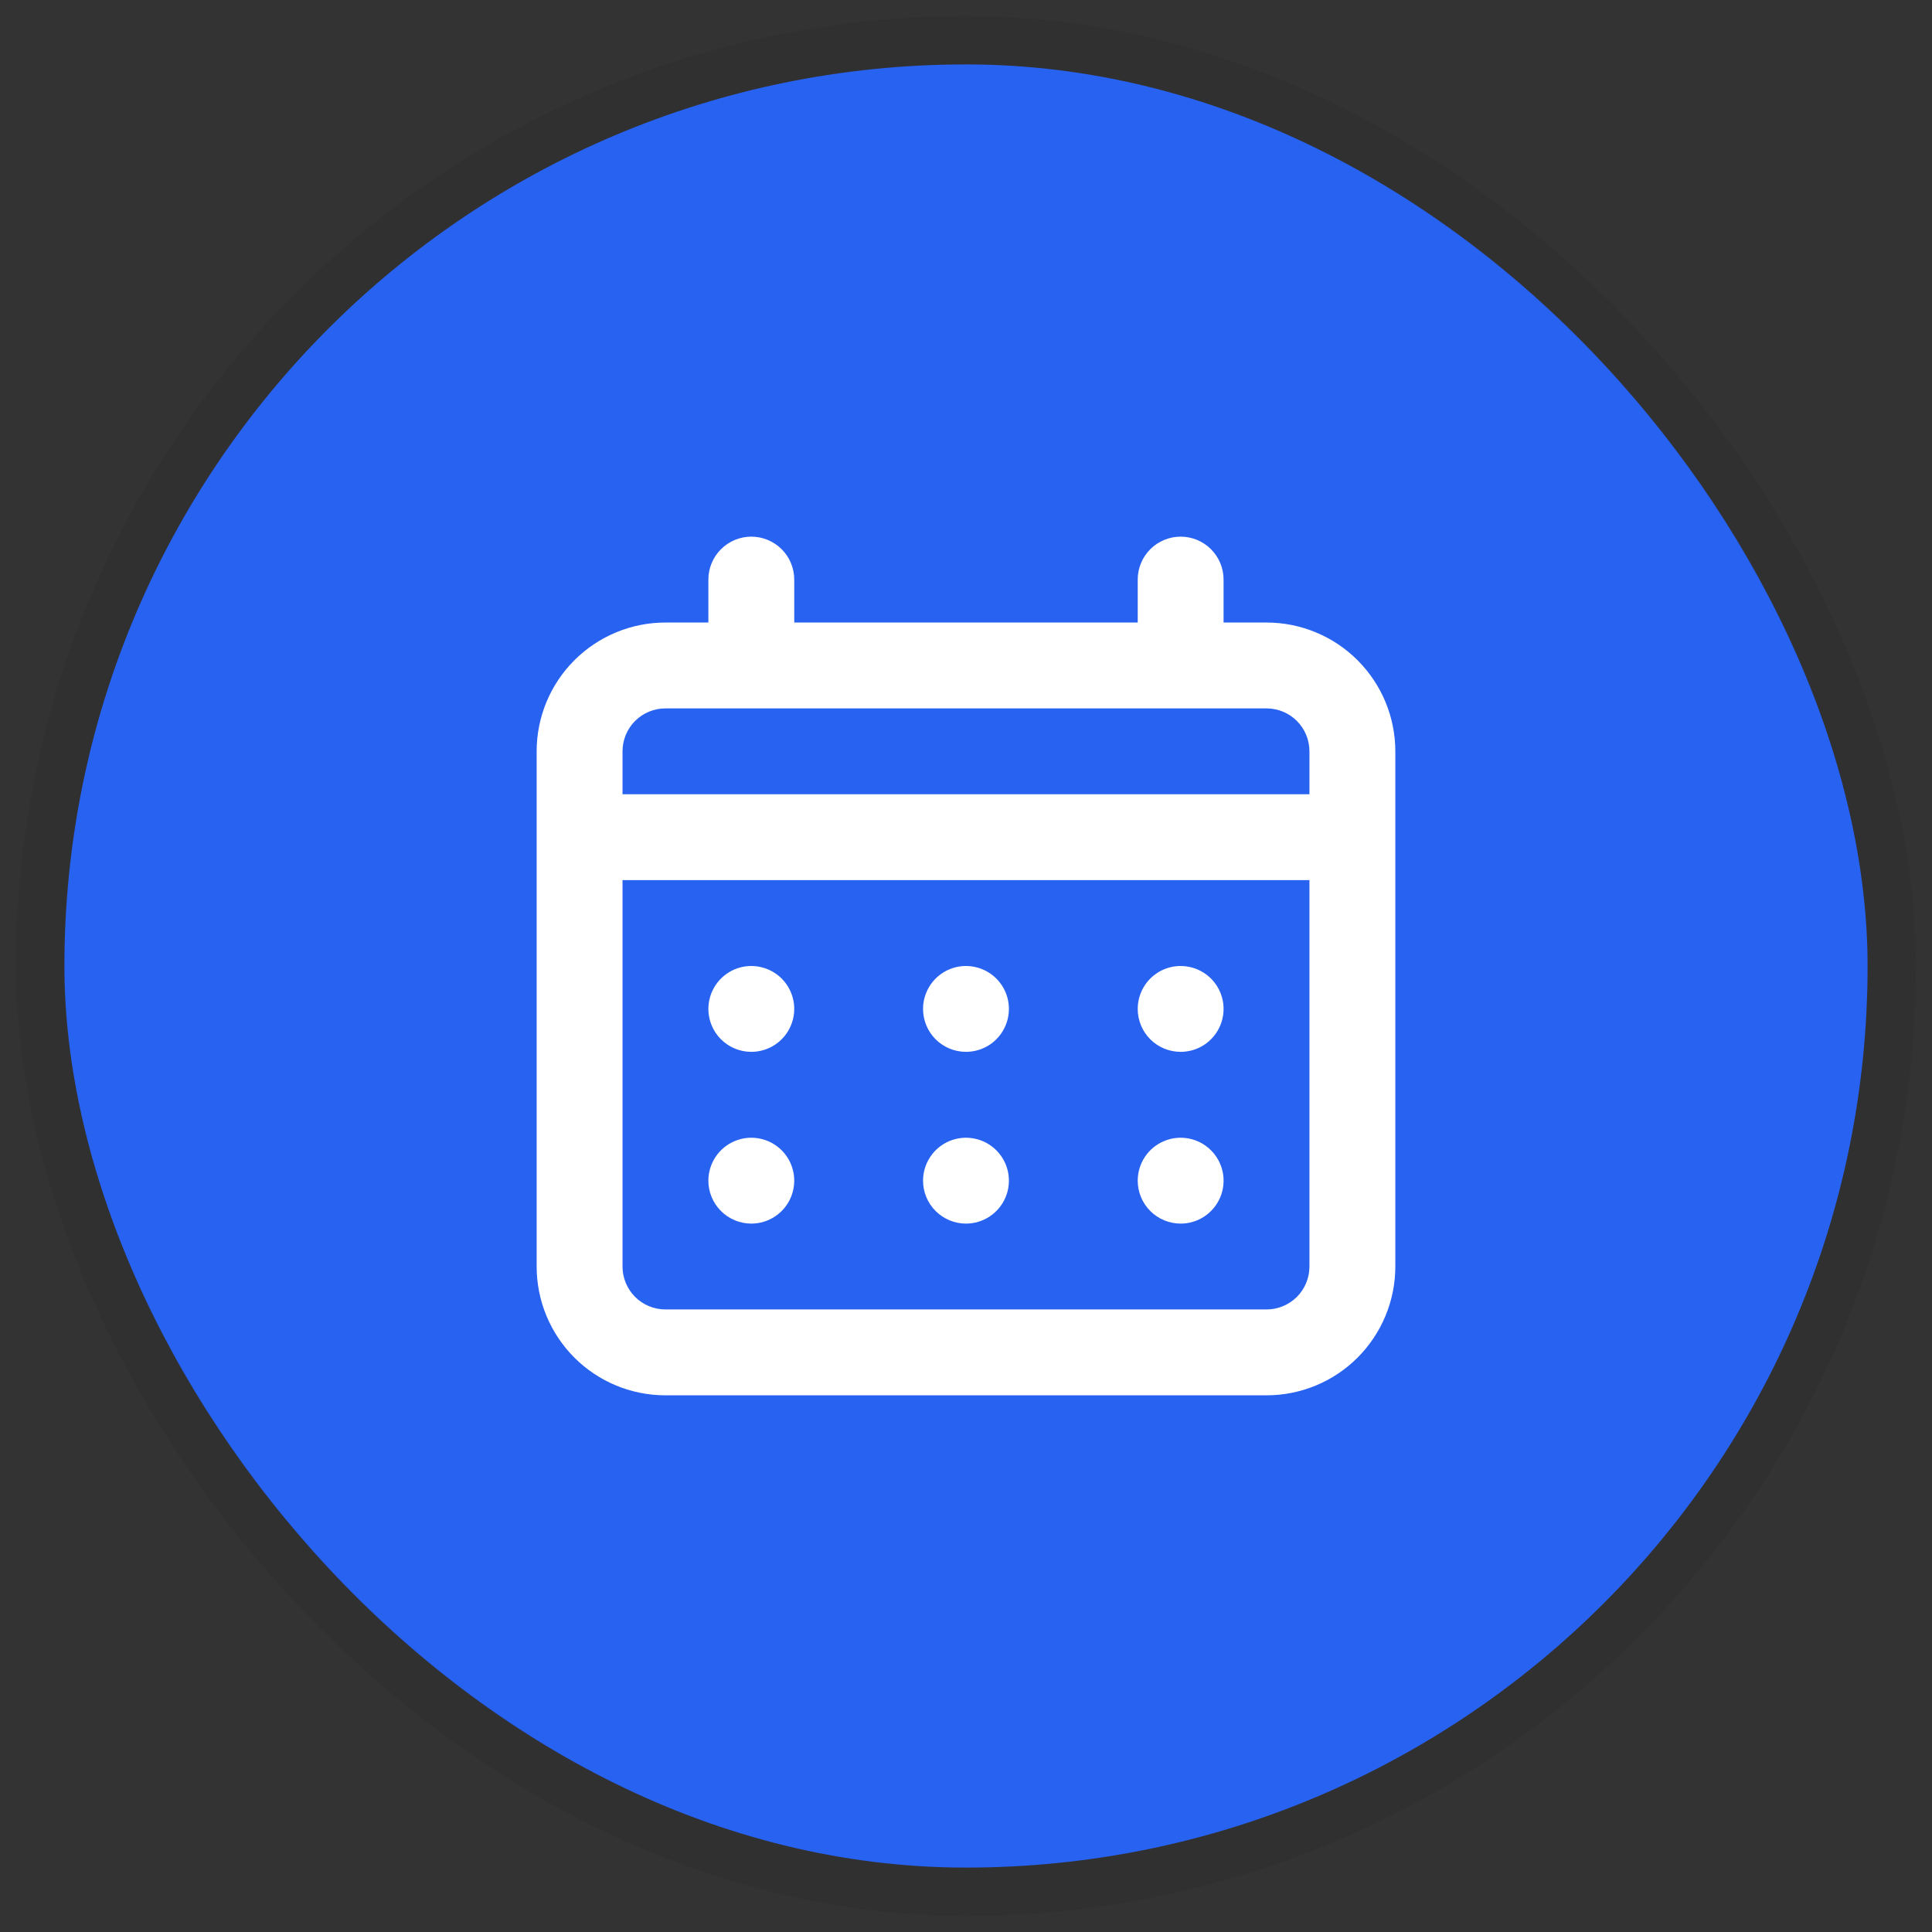
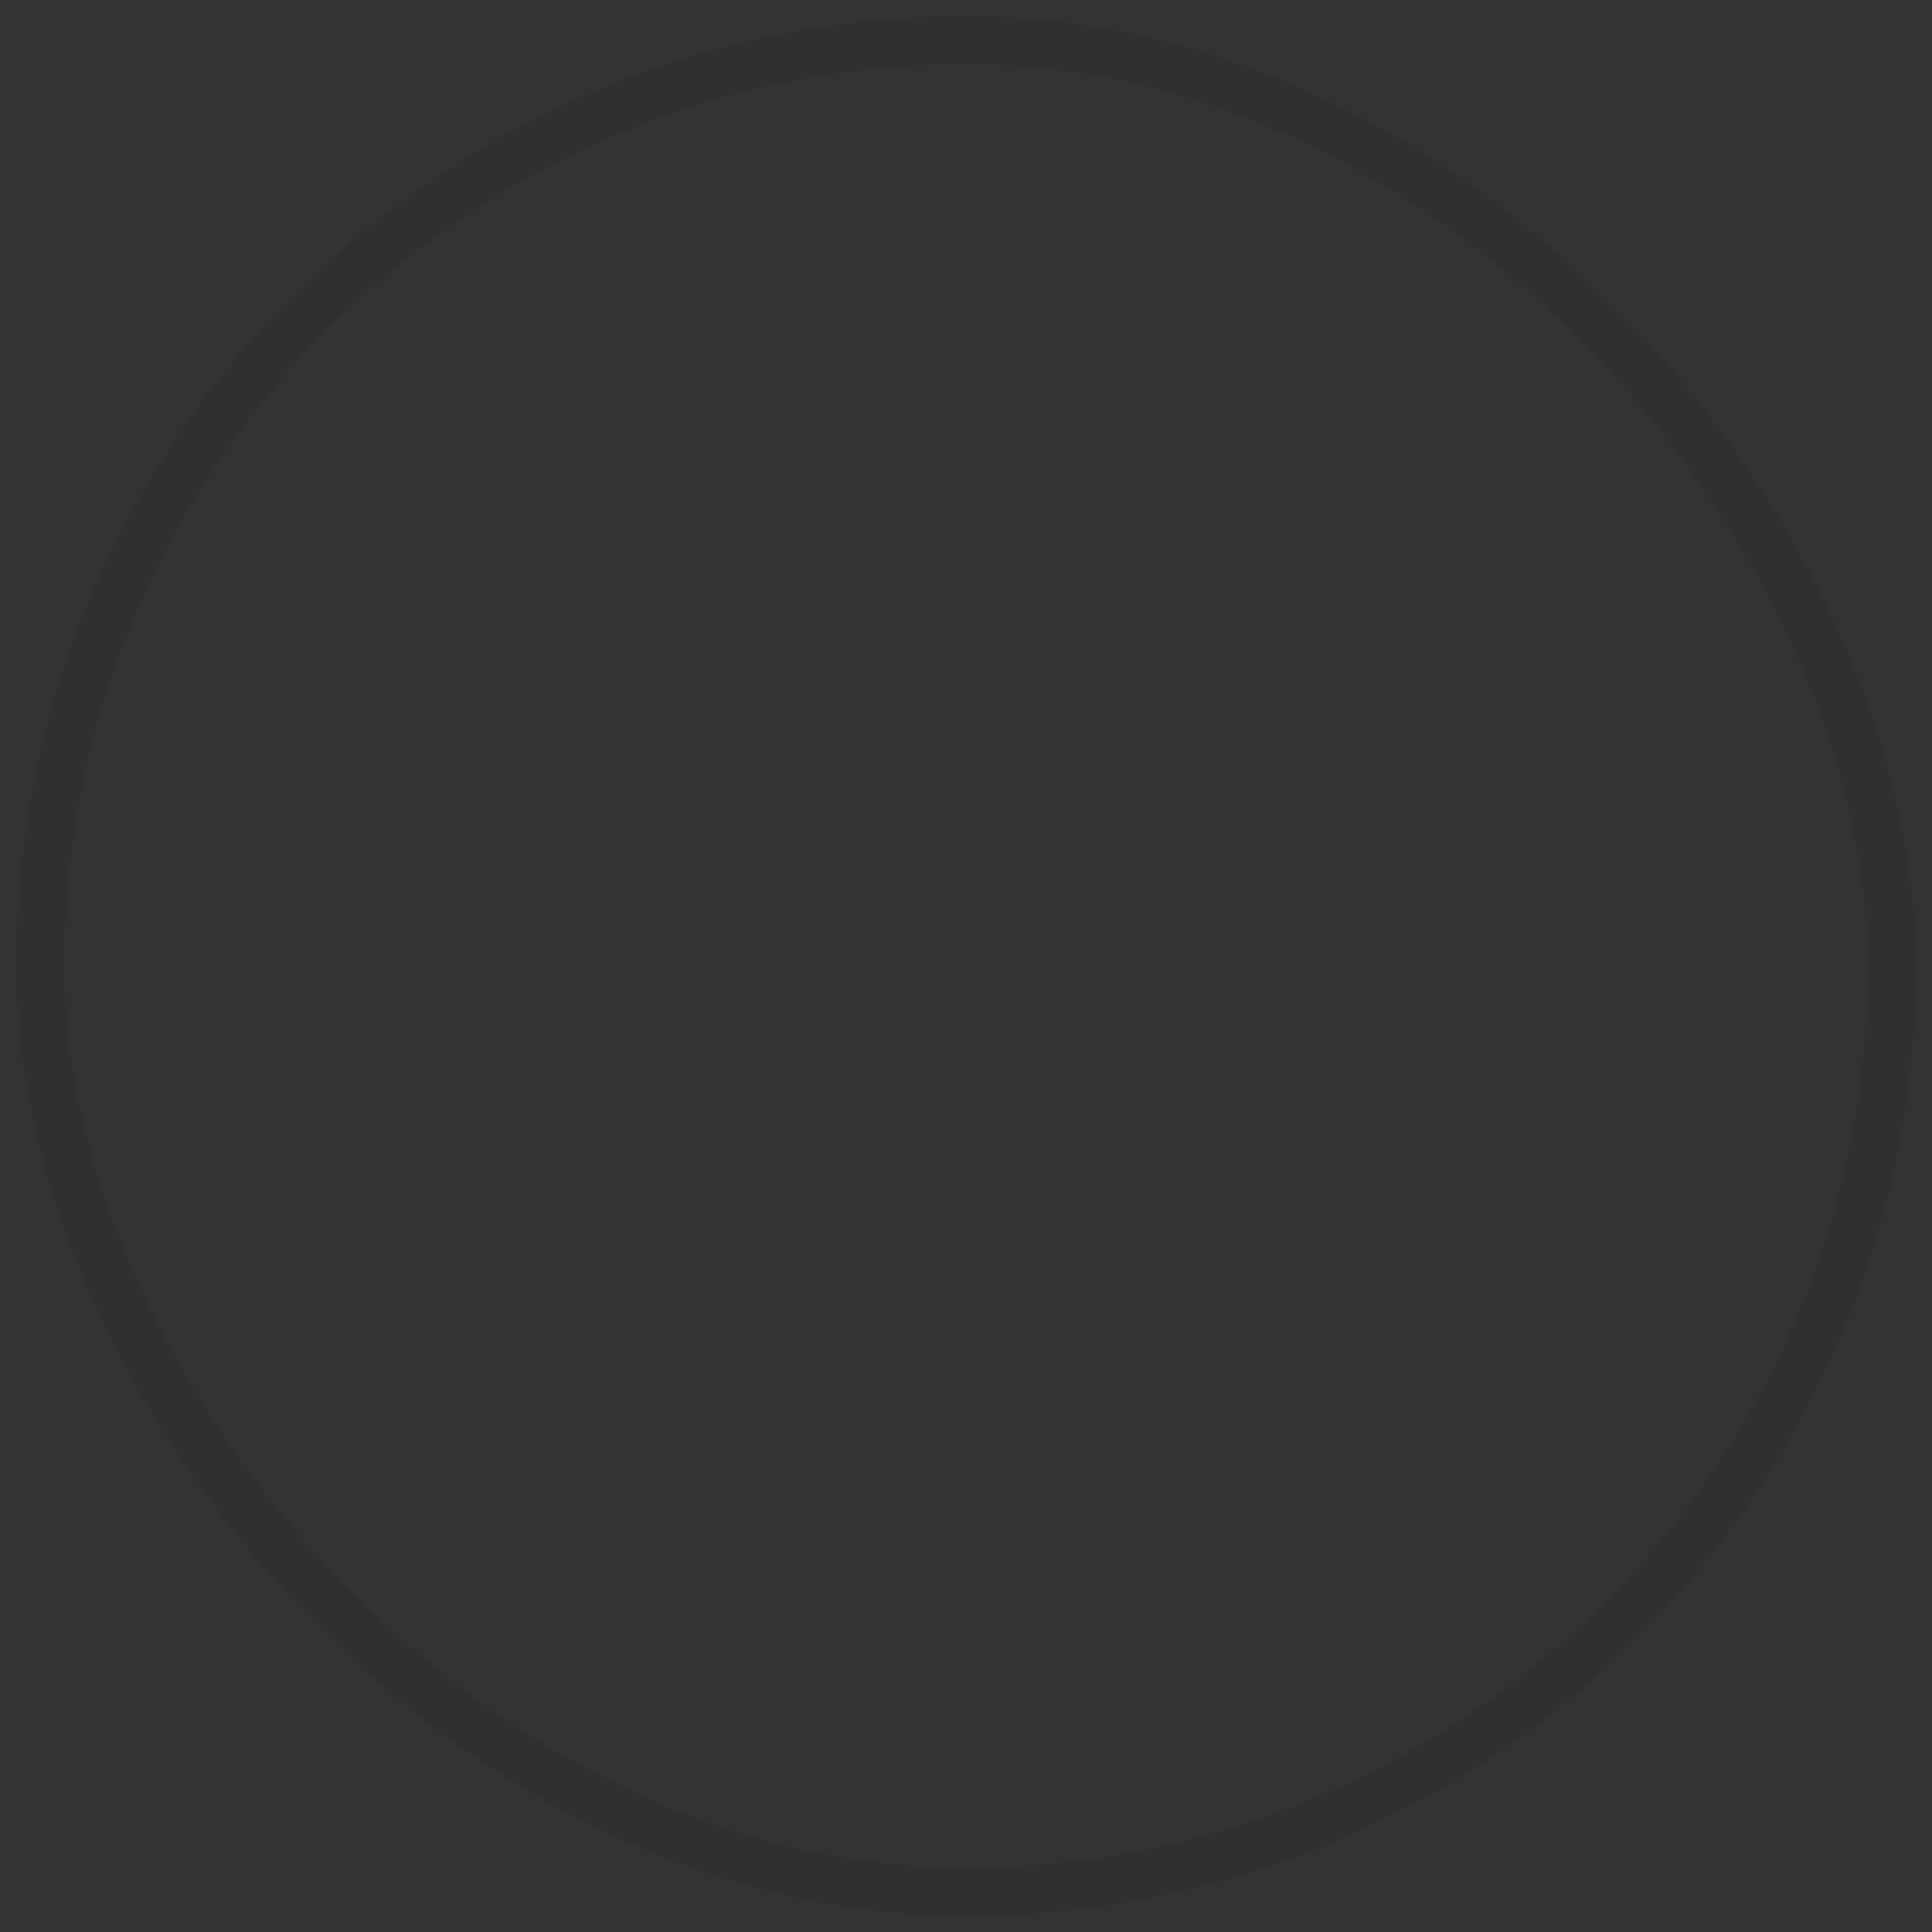
<svg xmlns="http://www.w3.org/2000/svg" width="60" height="60" viewBox="0 0 60 60" fill="none">
  <rect x="0" y="0" width="60" height="60" fill="#333333" stroke="none" />
-   <rect x="2" y="2" width="56" height="56" rx="28" fill="#2862F1" />
  <rect x="1.25" y="1.25" width="57.5" height="57.5" rx="28.75" stroke="#111111" stroke-opacity="0.08" stroke-width="1.5" />
-   <path d="M29.999 32.666C30.263 32.666 30.521 32.588 30.74 32.442C30.959 32.295 31.13 32.087 31.231 31.843C31.332 31.6 31.358 31.332 31.307 31.073C31.256 30.814 31.129 30.577 30.942 30.39C30.756 30.204 30.518 30.077 30.259 30.026C30.001 29.974 29.733 30 29.489 30.101C29.245 30.202 29.037 30.373 28.891 30.592C28.744 30.812 28.666 31.07 28.666 31.333C28.666 31.687 28.806 32.026 29.056 32.276C29.307 32.526 29.646 32.666 29.999 32.666ZM36.666 32.666C36.93 32.666 37.188 32.588 37.407 32.442C37.626 32.295 37.797 32.087 37.898 31.843C37.999 31.6 38.025 31.332 37.974 31.073C37.922 30.814 37.795 30.577 37.609 30.39C37.422 30.204 37.185 30.077 36.926 30.026C36.667 29.974 36.399 30 36.156 30.101C35.912 30.202 35.704 30.373 35.557 30.592C35.411 30.812 35.333 31.07 35.333 31.333C35.333 31.687 35.473 32.026 35.723 32.276C35.973 32.526 36.312 32.666 36.666 32.666ZM29.999 38C30.263 38 30.521 37.922 30.74 37.775C30.959 37.629 31.13 37.42 31.231 37.177C31.332 36.933 31.358 36.665 31.307 36.406C31.256 36.148 31.129 35.91 30.942 35.724C30.756 35.537 30.518 35.41 30.259 35.359C30.001 35.307 29.733 35.334 29.489 35.435C29.245 35.536 29.037 35.706 28.891 35.926C28.744 36.145 28.666 36.403 28.666 36.666C28.666 37.02 28.806 37.359 29.056 37.609C29.307 37.859 29.646 38 29.999 38ZM36.666 38C36.93 38 37.188 37.922 37.407 37.775C37.626 37.629 37.797 37.42 37.898 37.177C37.999 36.933 38.025 36.665 37.974 36.406C37.922 36.148 37.795 35.91 37.609 35.724C37.422 35.537 37.185 35.41 36.926 35.359C36.667 35.307 36.399 35.334 36.156 35.435C35.912 35.536 35.704 35.706 35.557 35.926C35.411 36.145 35.333 36.403 35.333 36.666C35.333 37.02 35.473 37.359 35.723 37.609C35.973 37.859 36.312 38 36.666 38ZM23.333 32.666C23.596 32.666 23.854 32.588 24.073 32.442C24.293 32.295 24.464 32.087 24.564 31.843C24.665 31.6 24.692 31.332 24.64 31.073C24.589 30.814 24.462 30.577 24.276 30.39C24.089 30.204 23.851 30.077 23.593 30.026C23.334 29.974 23.066 30 22.822 30.101C22.579 30.202 22.371 30.373 22.224 30.592C22.078 30.812 21.999 31.07 21.999 31.333C21.999 31.687 22.14 32.026 22.39 32.276C22.64 32.526 22.979 32.666 23.333 32.666ZM39.333 19.333H37.999V18C37.999 17.646 37.859 17.307 37.609 17.057C37.359 16.807 37.02 16.666 36.666 16.666C36.312 16.666 35.973 16.807 35.723 17.057C35.473 17.307 35.333 17.646 35.333 18V19.333H24.666V18C24.666 17.646 24.526 17.307 24.276 17.057C24.025 16.807 23.686 16.666 23.333 16.666C22.979 16.666 22.64 16.807 22.39 17.057C22.14 17.307 21.999 17.646 21.999 18V19.333H20.666C19.605 19.333 18.588 19.755 17.838 20.505C17.087 21.255 16.666 22.272 16.666 23.333V39.333C16.666 40.394 17.087 41.411 17.838 42.162C18.588 42.912 19.605 43.333 20.666 43.333H39.333C40.394 43.333 41.411 42.912 42.161 42.162C42.911 41.411 43.333 40.394 43.333 39.333V23.333C43.333 22.272 42.911 21.255 42.161 20.505C41.411 19.755 40.394 19.333 39.333 19.333ZM40.666 39.333C40.666 39.687 40.526 40.026 40.276 40.276C40.025 40.526 39.686 40.666 39.333 40.666H20.666C20.312 40.666 19.973 40.526 19.723 40.276C19.473 40.026 19.333 39.687 19.333 39.333V27.333H40.666V39.333ZM40.666 24.666H19.333V23.333C19.333 22.98 19.473 22.64 19.723 22.39C19.973 22.14 20.312 22 20.666 22H39.333C39.686 22 40.025 22.14 40.276 22.39C40.526 22.64 40.666 22.98 40.666 23.333V24.666ZM23.333 38C23.596 38 23.854 37.922 24.073 37.775C24.293 37.629 24.464 37.42 24.564 37.177C24.665 36.933 24.692 36.665 24.64 36.406C24.589 36.148 24.462 35.91 24.276 35.724C24.089 35.537 23.851 35.41 23.593 35.359C23.334 35.307 23.066 35.334 22.822 35.435C22.579 35.536 22.371 35.706 22.224 35.926C22.078 36.145 21.999 36.403 21.999 36.666C21.999 37.02 22.14 37.359 22.39 37.609C22.64 37.859 22.979 38 23.333 38Z" fill="white" />
</svg>